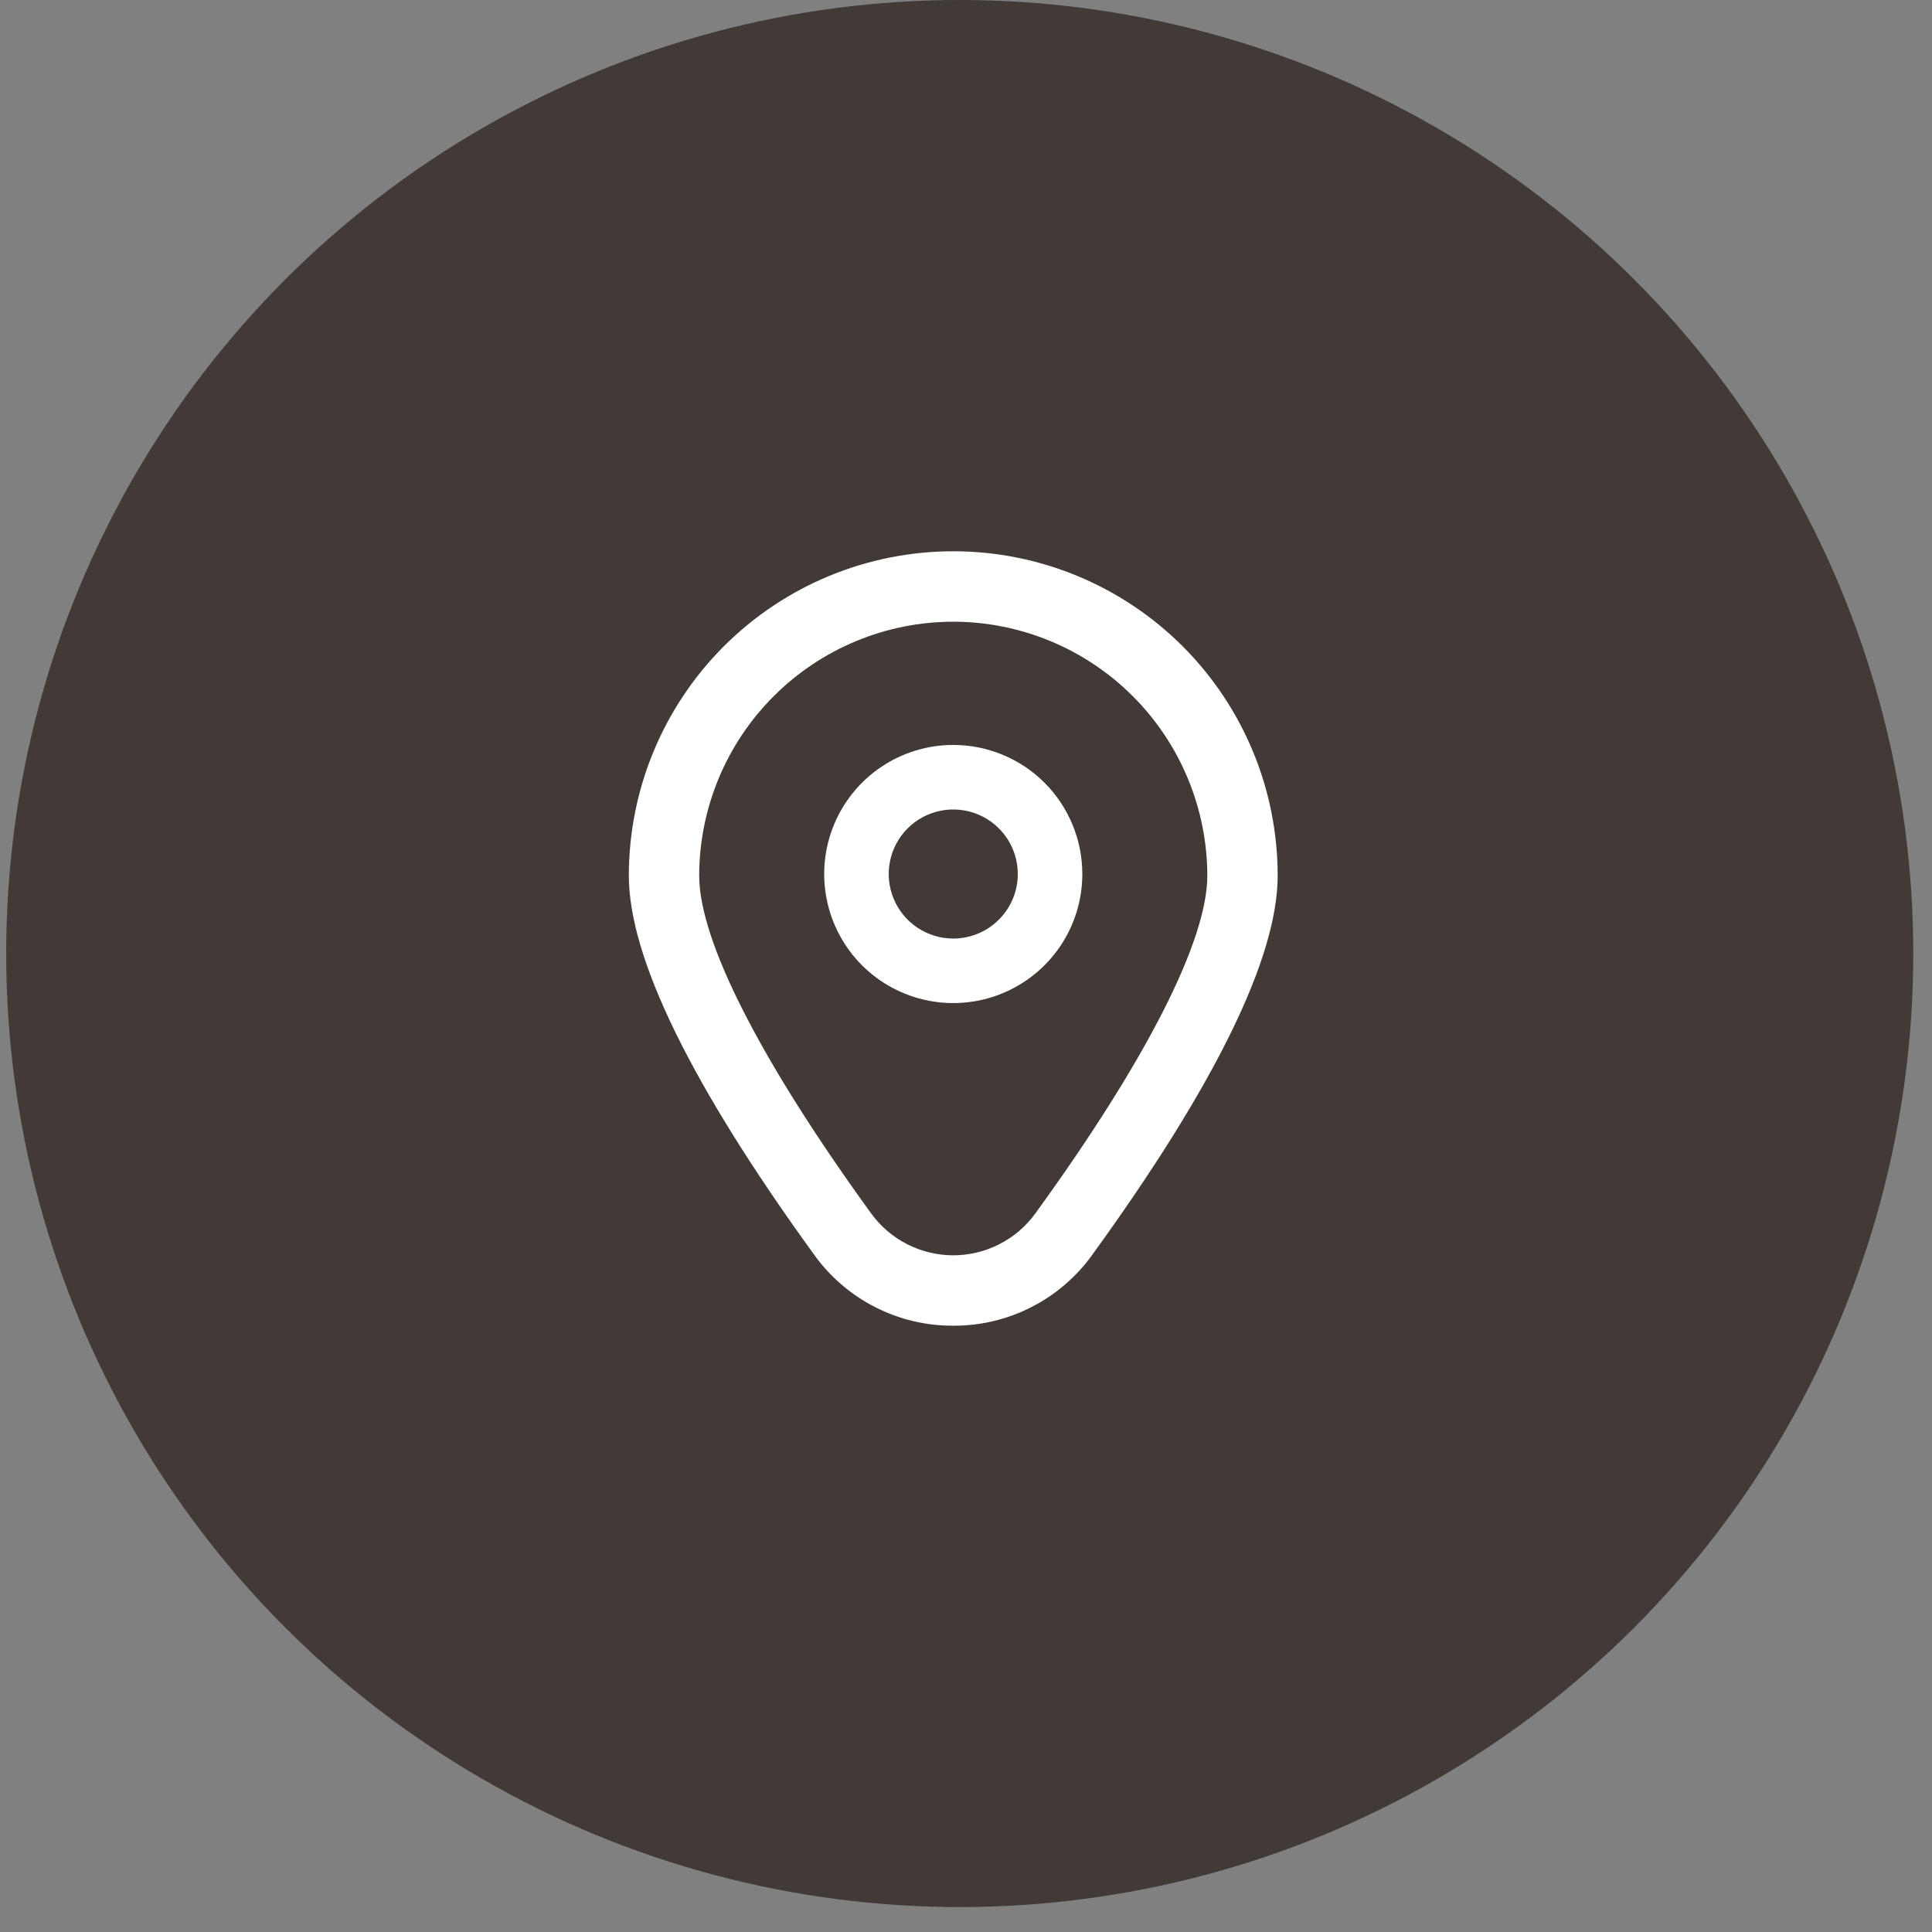
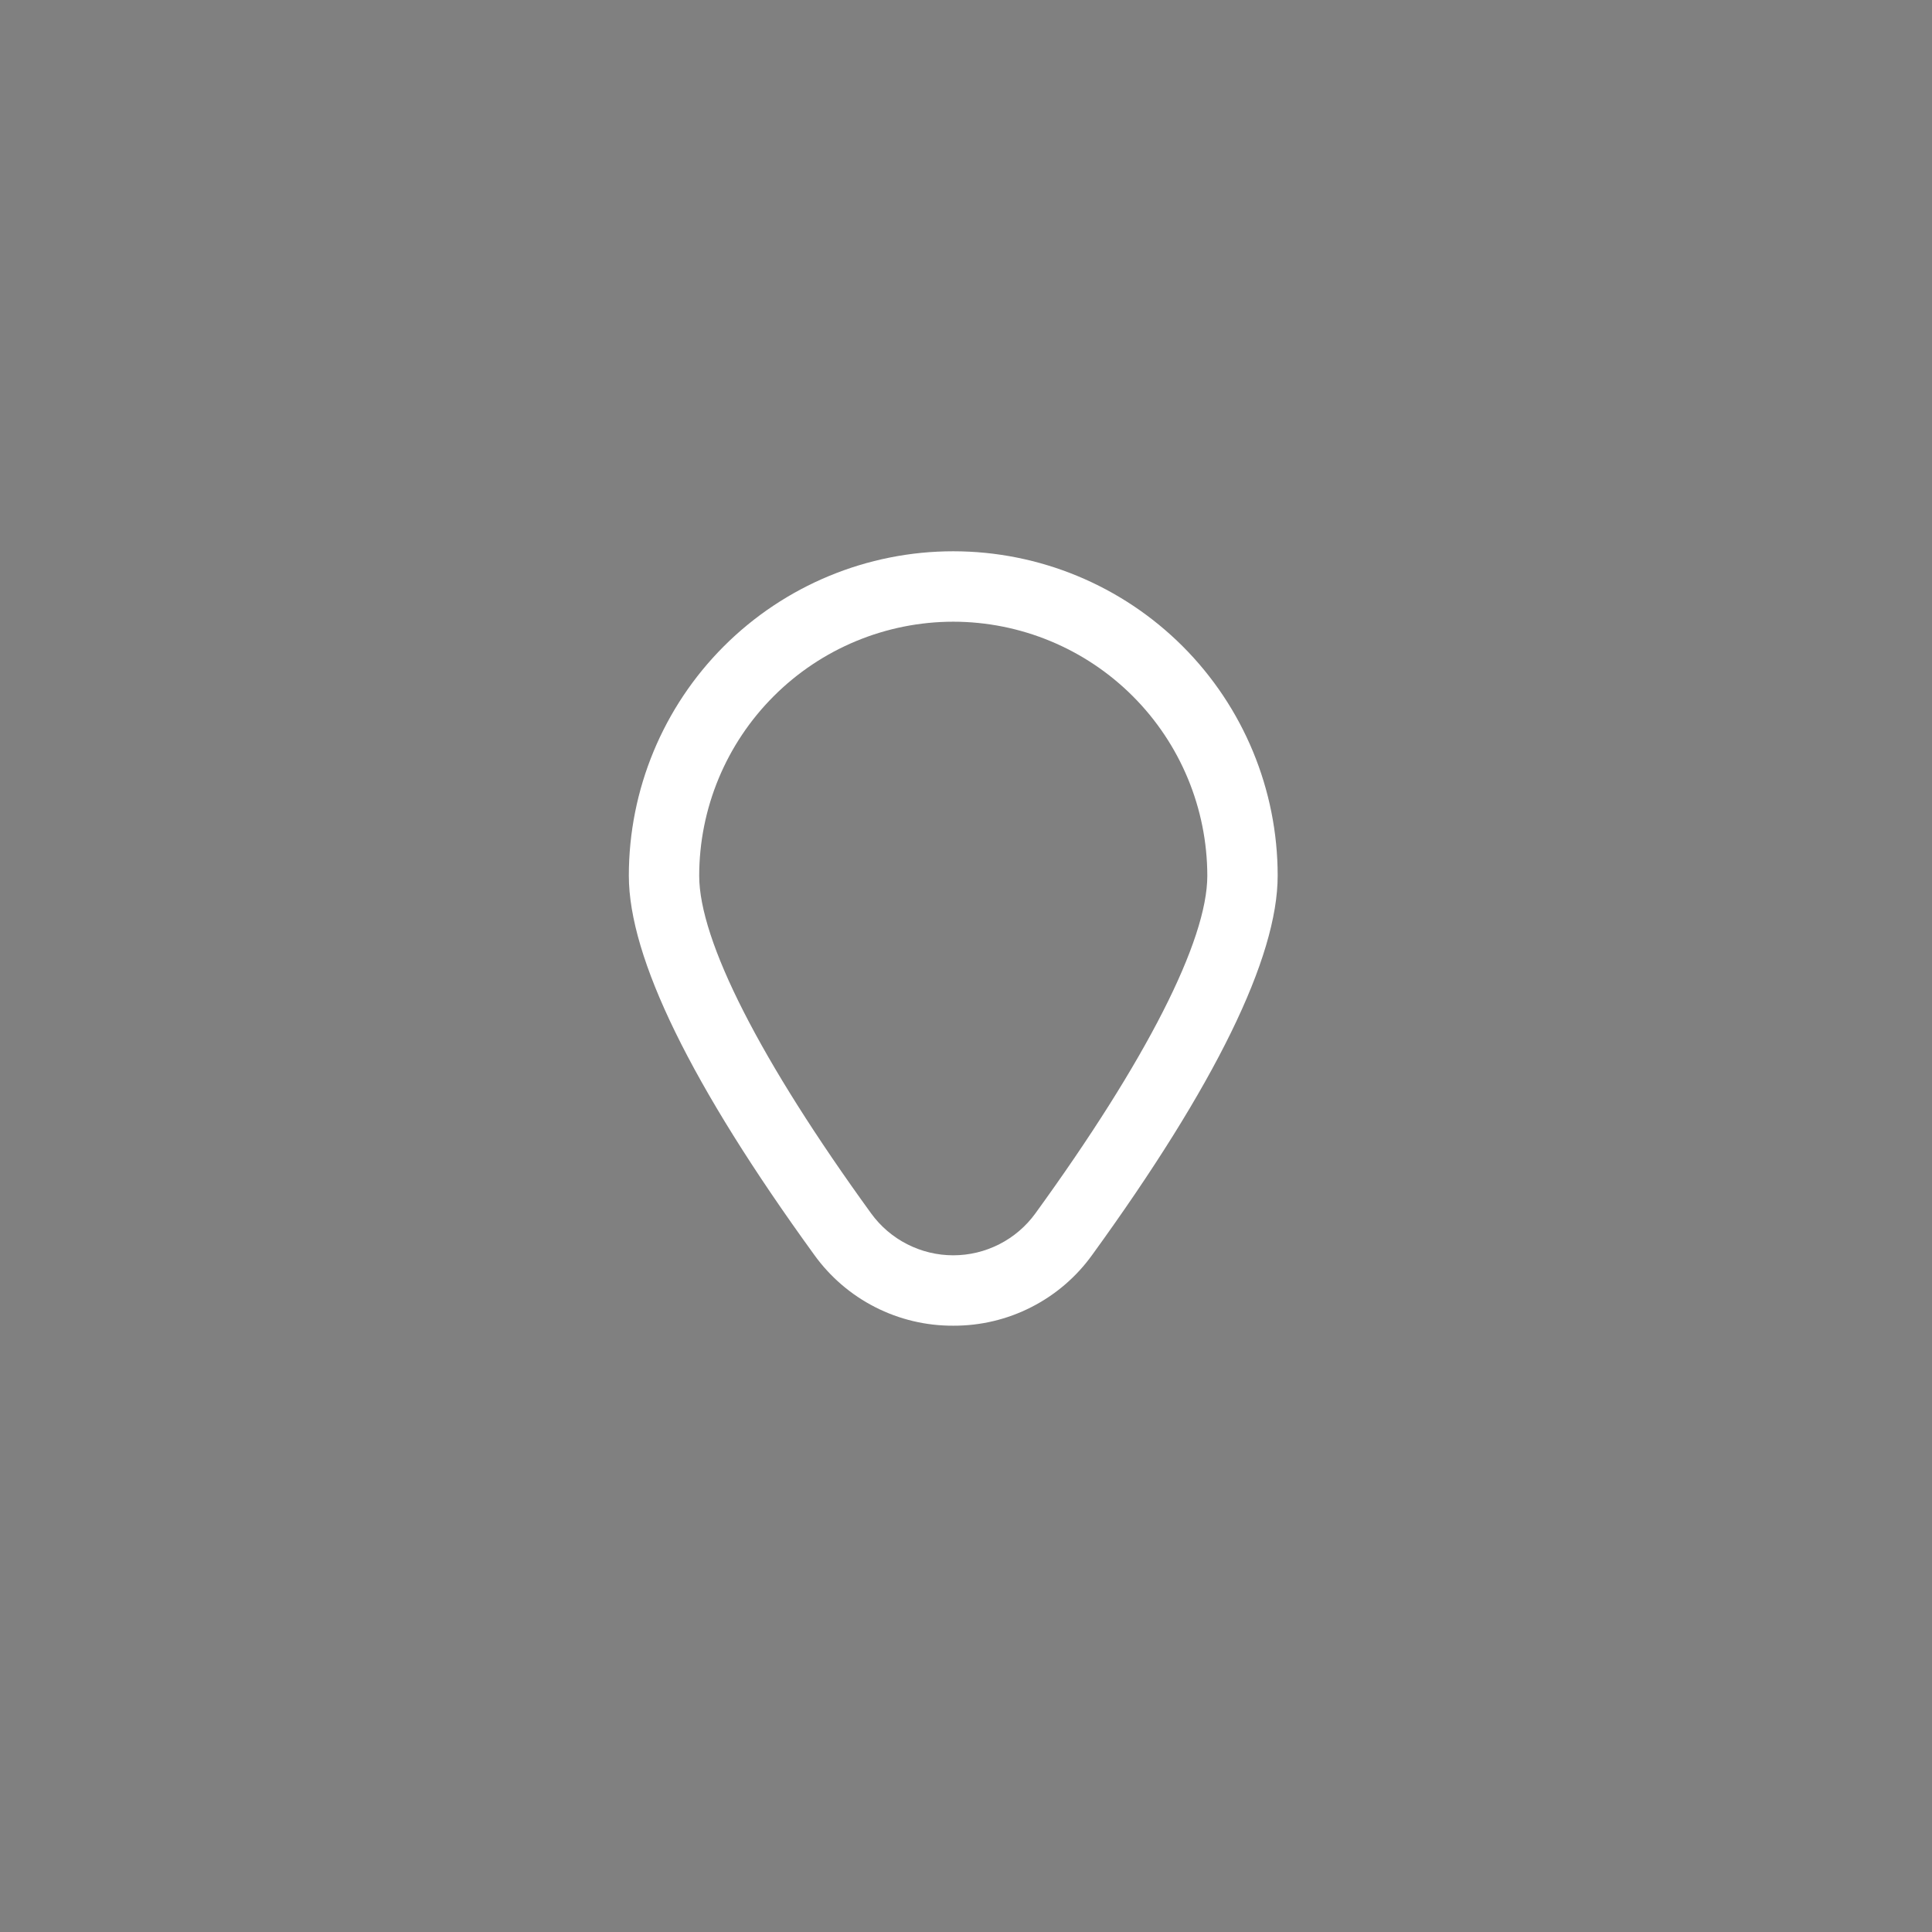
<svg xmlns="http://www.w3.org/2000/svg" width="62" height="62" viewBox="0 0 62 62" fill="none">
  <rect x="0" y="0" width="62" height="62" fill="#808080" stroke="none" />
-   <circle cx="30.799" cy="30.6" r="30.6" fill="#413A36" />
-   <path d="M30.591 23.906C29.772 23.906 28.971 24.149 28.29 24.604C27.609 25.059 27.078 25.706 26.765 26.463C26.451 27.22 26.369 28.052 26.529 28.856C26.689 29.659 27.083 30.397 27.662 30.977C28.241 31.556 28.98 31.95 29.783 32.11C30.586 32.27 31.419 32.188 32.176 31.874C32.933 31.561 33.579 31.03 34.035 30.349C34.49 29.668 34.733 28.867 34.733 28.048C34.733 26.95 34.296 25.896 33.52 25.119C32.743 24.343 31.689 23.906 30.591 23.906ZM30.591 30.119C30.181 30.119 29.781 29.997 29.44 29.77C29.1 29.542 28.834 29.219 28.678 28.84C28.521 28.462 28.48 28.046 28.56 27.644C28.64 27.242 28.837 26.873 29.127 26.584C29.416 26.294 29.785 26.097 30.187 26.017C30.589 25.937 31.005 25.978 31.383 26.135C31.762 26.291 32.085 26.557 32.313 26.897C32.54 27.238 32.662 27.638 32.662 28.048C32.662 28.597 32.444 29.124 32.055 29.512C31.667 29.901 31.14 30.119 30.591 30.119Z" fill="white" />
  <path d="M30.591 42.543C29.719 42.547 28.859 42.343 28.082 41.946C27.305 41.55 26.635 40.973 26.127 40.265C22.181 34.822 20.18 30.73 20.18 28.102C20.18 25.34 21.277 22.692 23.229 20.74C25.181 18.788 27.83 17.691 30.591 17.691C33.352 17.691 36 18.788 37.953 20.74C39.905 22.692 41.002 25.34 41.002 28.102C41.002 30.73 39 34.822 35.054 40.265C34.547 40.973 33.876 41.55 33.099 41.946C32.323 42.343 31.463 42.547 30.591 42.543ZM30.591 19.951C28.429 19.953 26.357 20.813 24.829 22.342C23.3 23.87 22.44 25.942 22.438 28.104C22.438 30.185 24.398 34.034 27.956 38.94C28.258 39.356 28.654 39.695 29.112 39.928C29.57 40.162 30.077 40.284 30.591 40.284C31.105 40.284 31.612 40.162 32.07 39.928C32.528 39.695 32.924 39.356 33.226 38.94C36.784 34.034 38.744 30.185 38.744 28.104C38.741 25.942 37.881 23.87 36.353 22.342C34.825 20.813 32.752 19.953 30.591 19.951Z" fill="white" />
</svg>